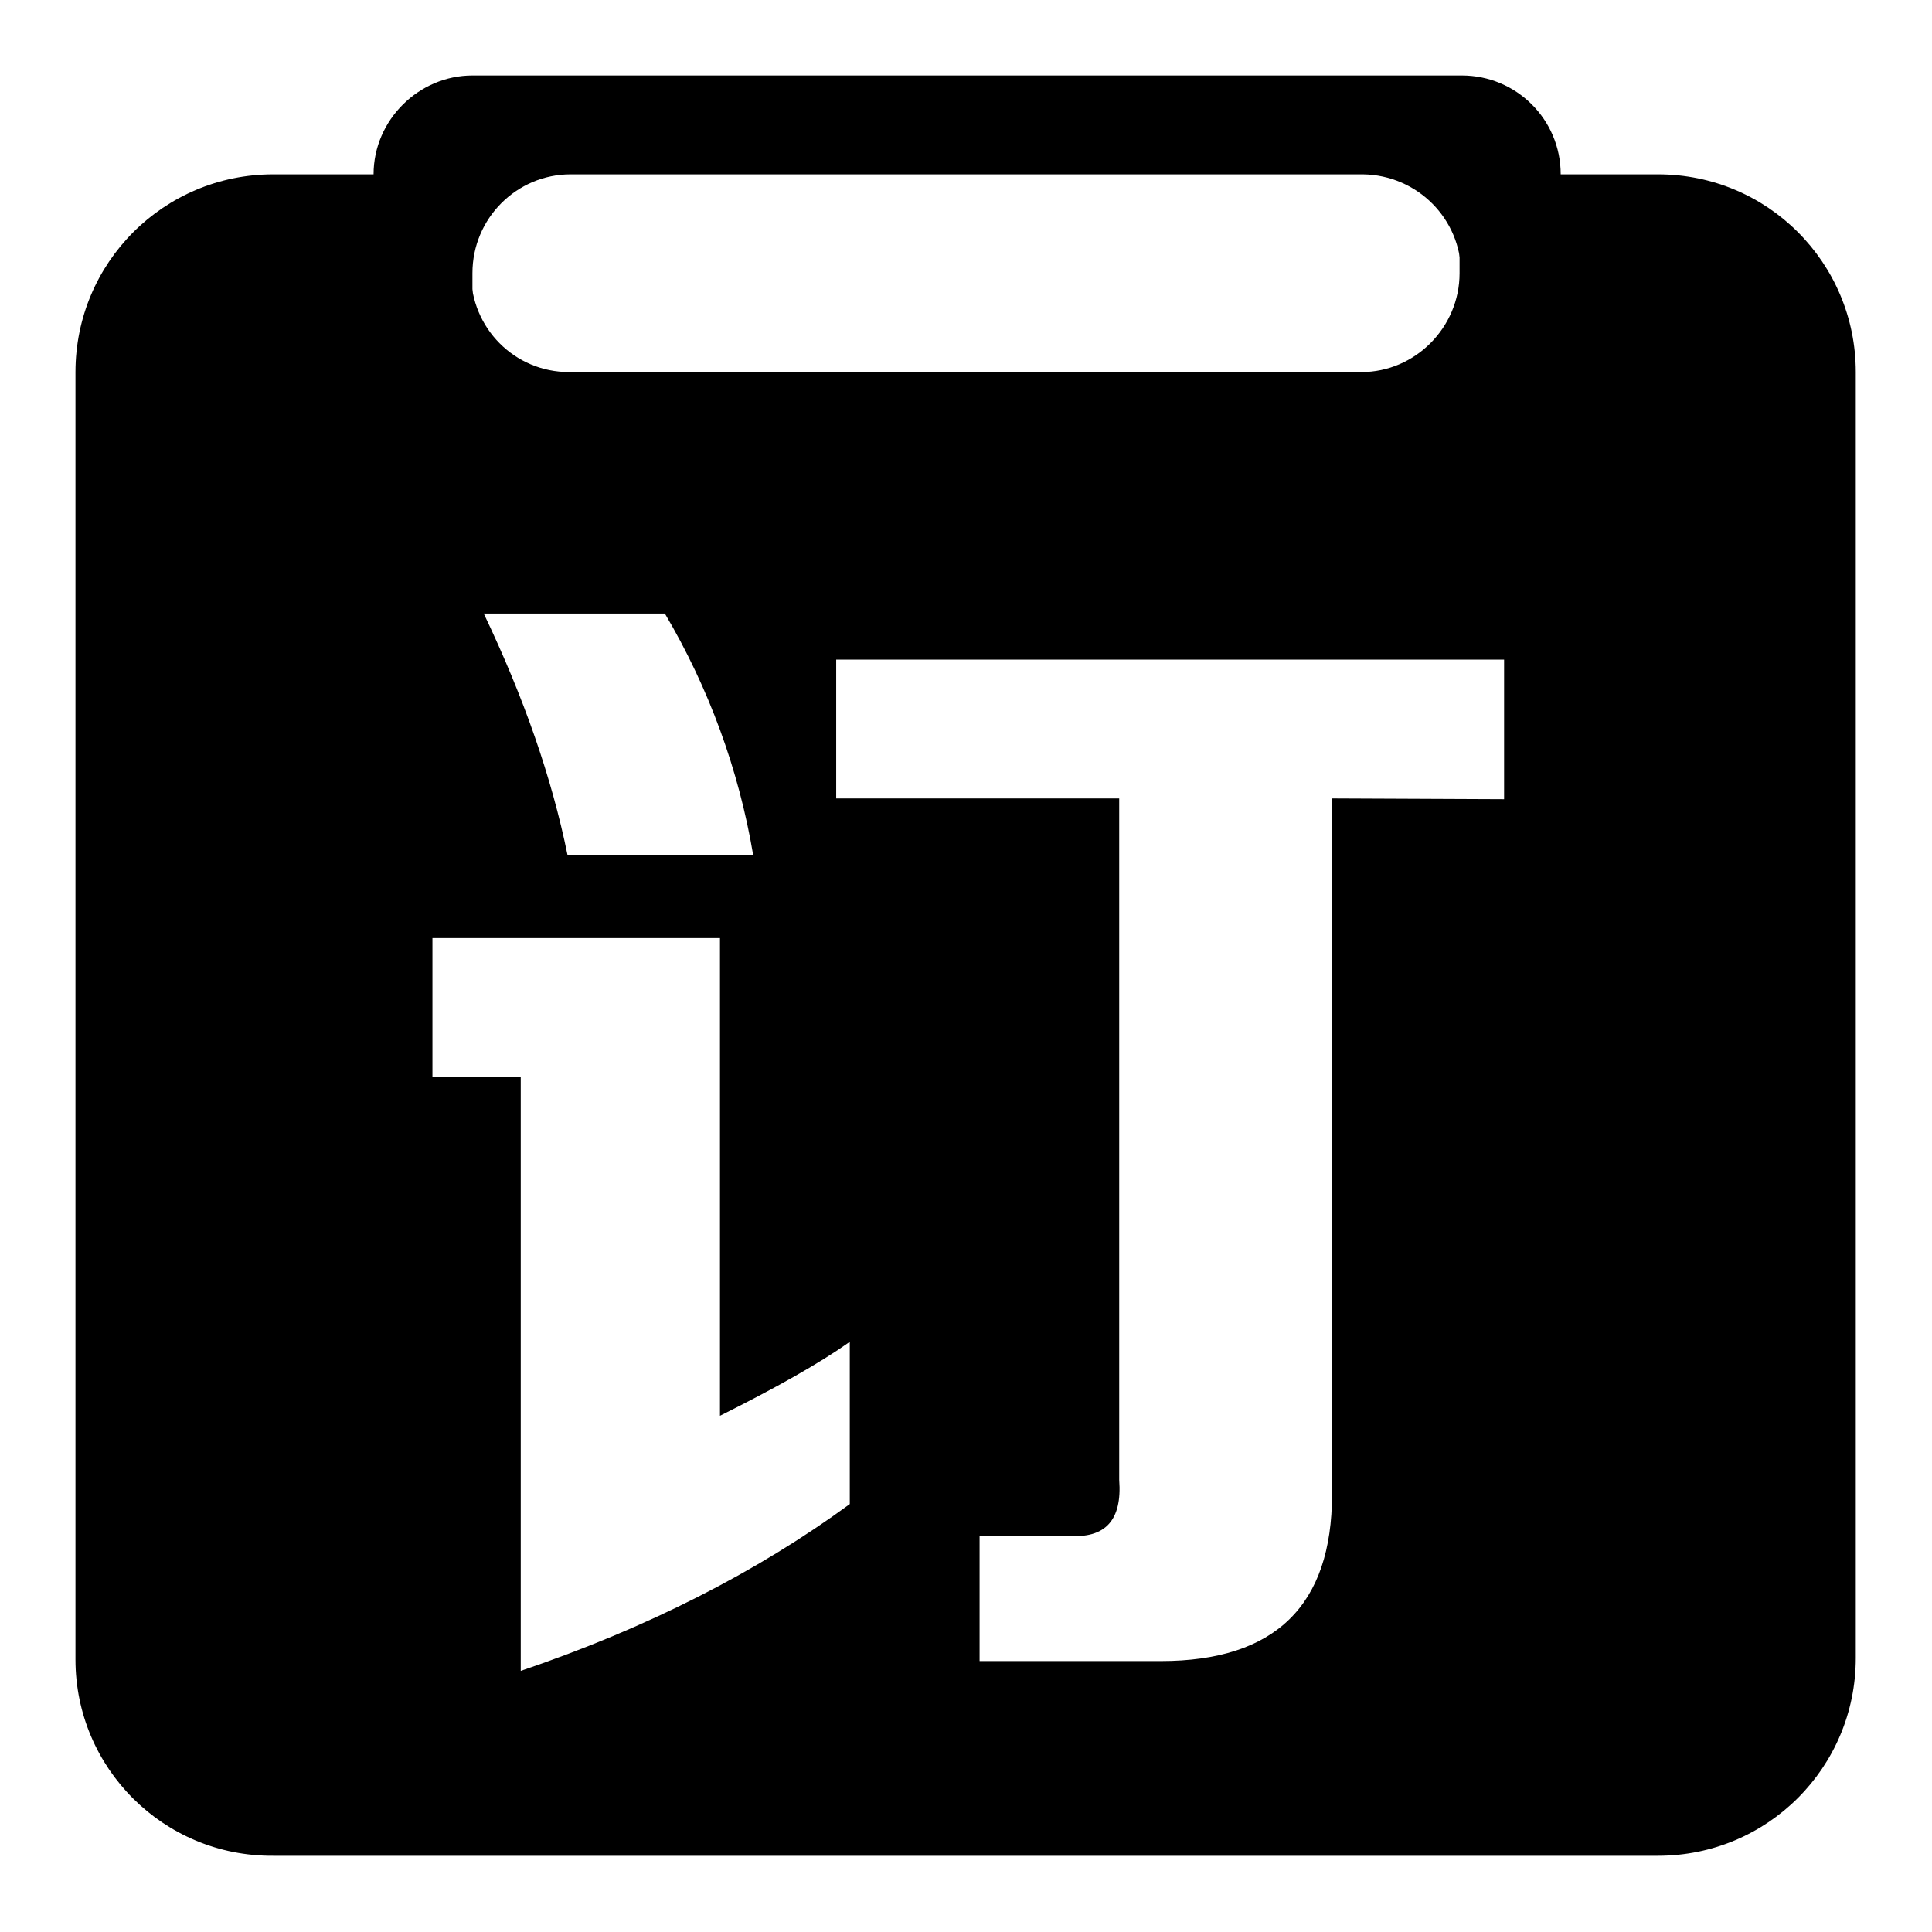
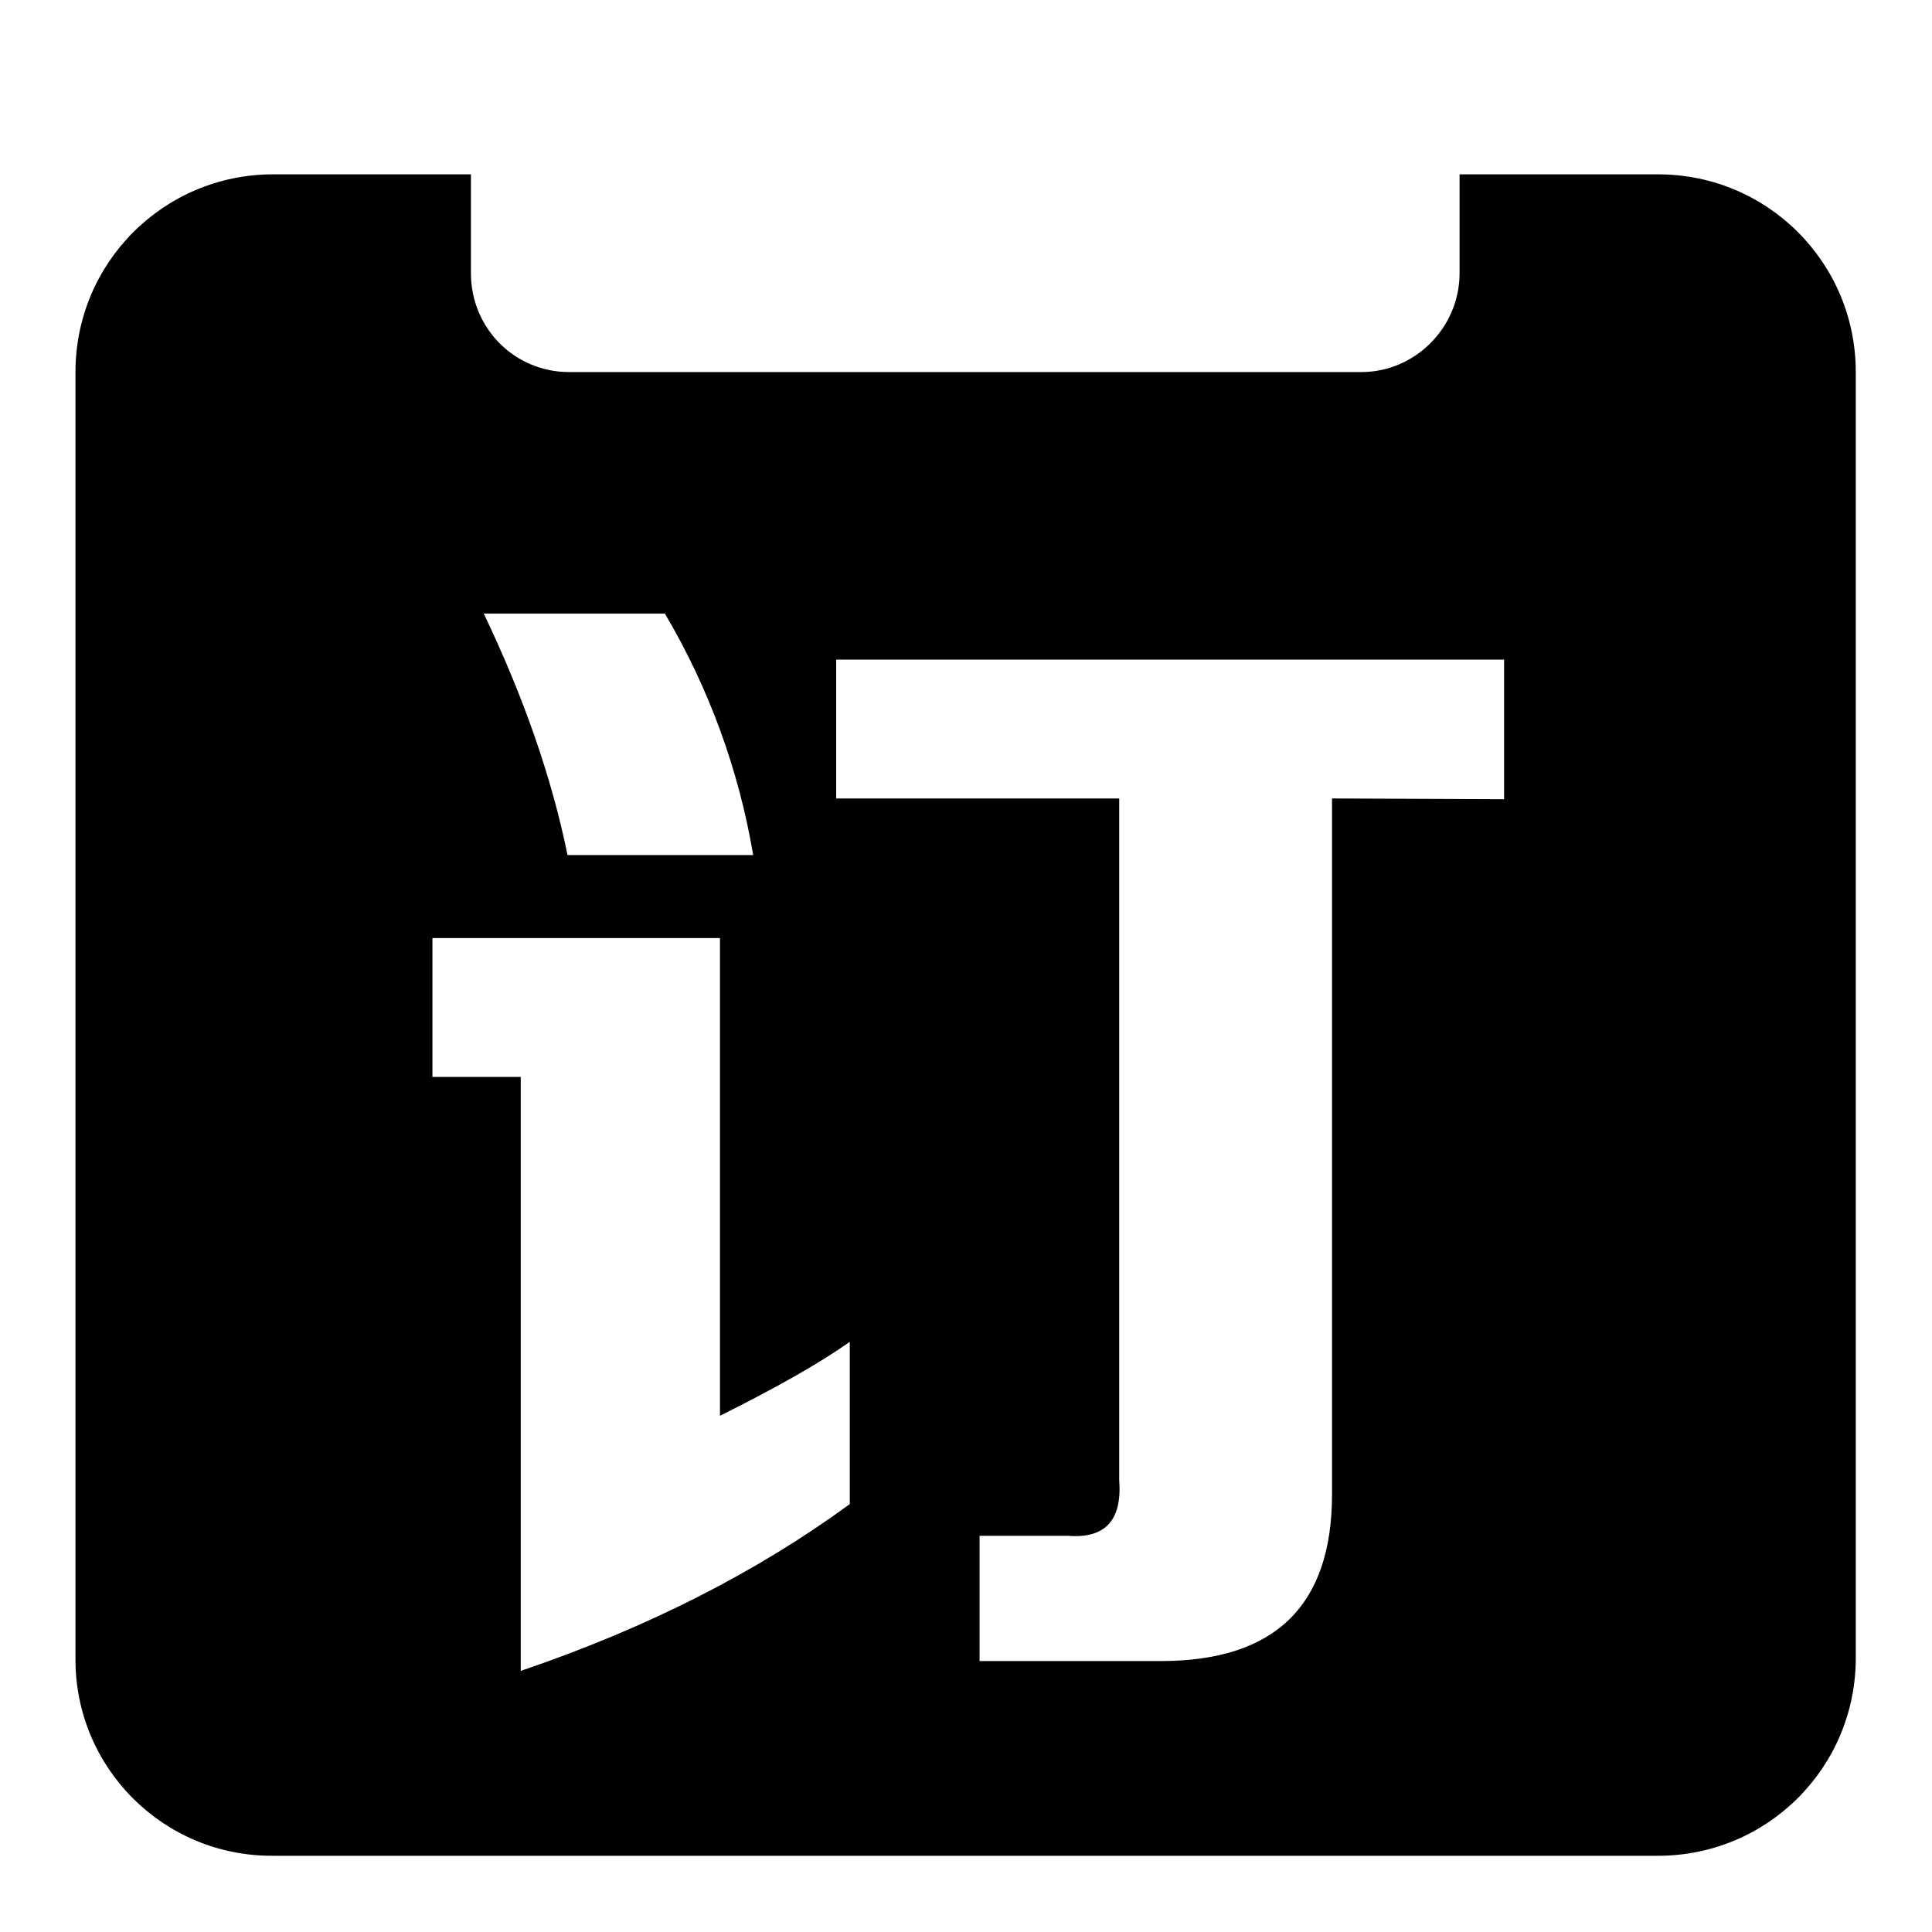
<svg xmlns="http://www.w3.org/2000/svg" version="1.1" x="0px" y="0px" viewBox="0 0 256 256" enable-background="new 0 0 256 256" xml:space="preserve">
  <g>
    <path fill="#000000" d="M62.4,23.1v13.1c0,7.3,5.8,13.1,13,13.1h105c7.1,0,13-5.9,13-13.1V23.1h26.3c14.5,0,26.2,11.7,26.2,26.2 v170.4c0,14.5-11.7,26.2-26.2,26.2H36.2C21.7,246,10,234.3,10,219.9c0,0,0-0.1,0-0.1V49.3c0-14.5,11.7-26.2,26.2-26.2H62.4z  M199.3,105.9V87.4h-88.5v18.4h37.5v90.3c0.4,5.3-1.8,7.8-6.8,7.4h-11.7v16.6h24c15.2,0,22.7-7.4,22.7-22.1v-92.2L199.3,105.9 L199.3,105.9z M95.4,187.6v-63.3H57.3v18.4H69v78.7c16.8-5.7,31.3-13.1,43.6-22.1v-21.5C108.5,180.7,102.8,183.9,95.4,187.6z  M88.1,81.3h-24c5.3,11.1,9,21.7,11.1,32h24.6C97.9,102,93.9,91.1,88.1,81.3L88.1,81.3z" />
-     <path fill="#000000" d="M193.6,75.6V36.2c0-7.2-5.8-13-13-13.1h-105c-7.1,0-13,5.8-13,13.1v39.4c-7.2,0-13.1-5.9-13.1-13.1 c0,0,0,0,0,0V23.1c0-7.2,6-13.1,13.1-13.1h131.1c7.2,0,13.1,5.8,13.1,13.1c0,0,0,0,0,0.1v39.3C206.7,69.7,200.7,75.5,193.6,75.6 L193.6,75.6z" />
  </g>
</svg>